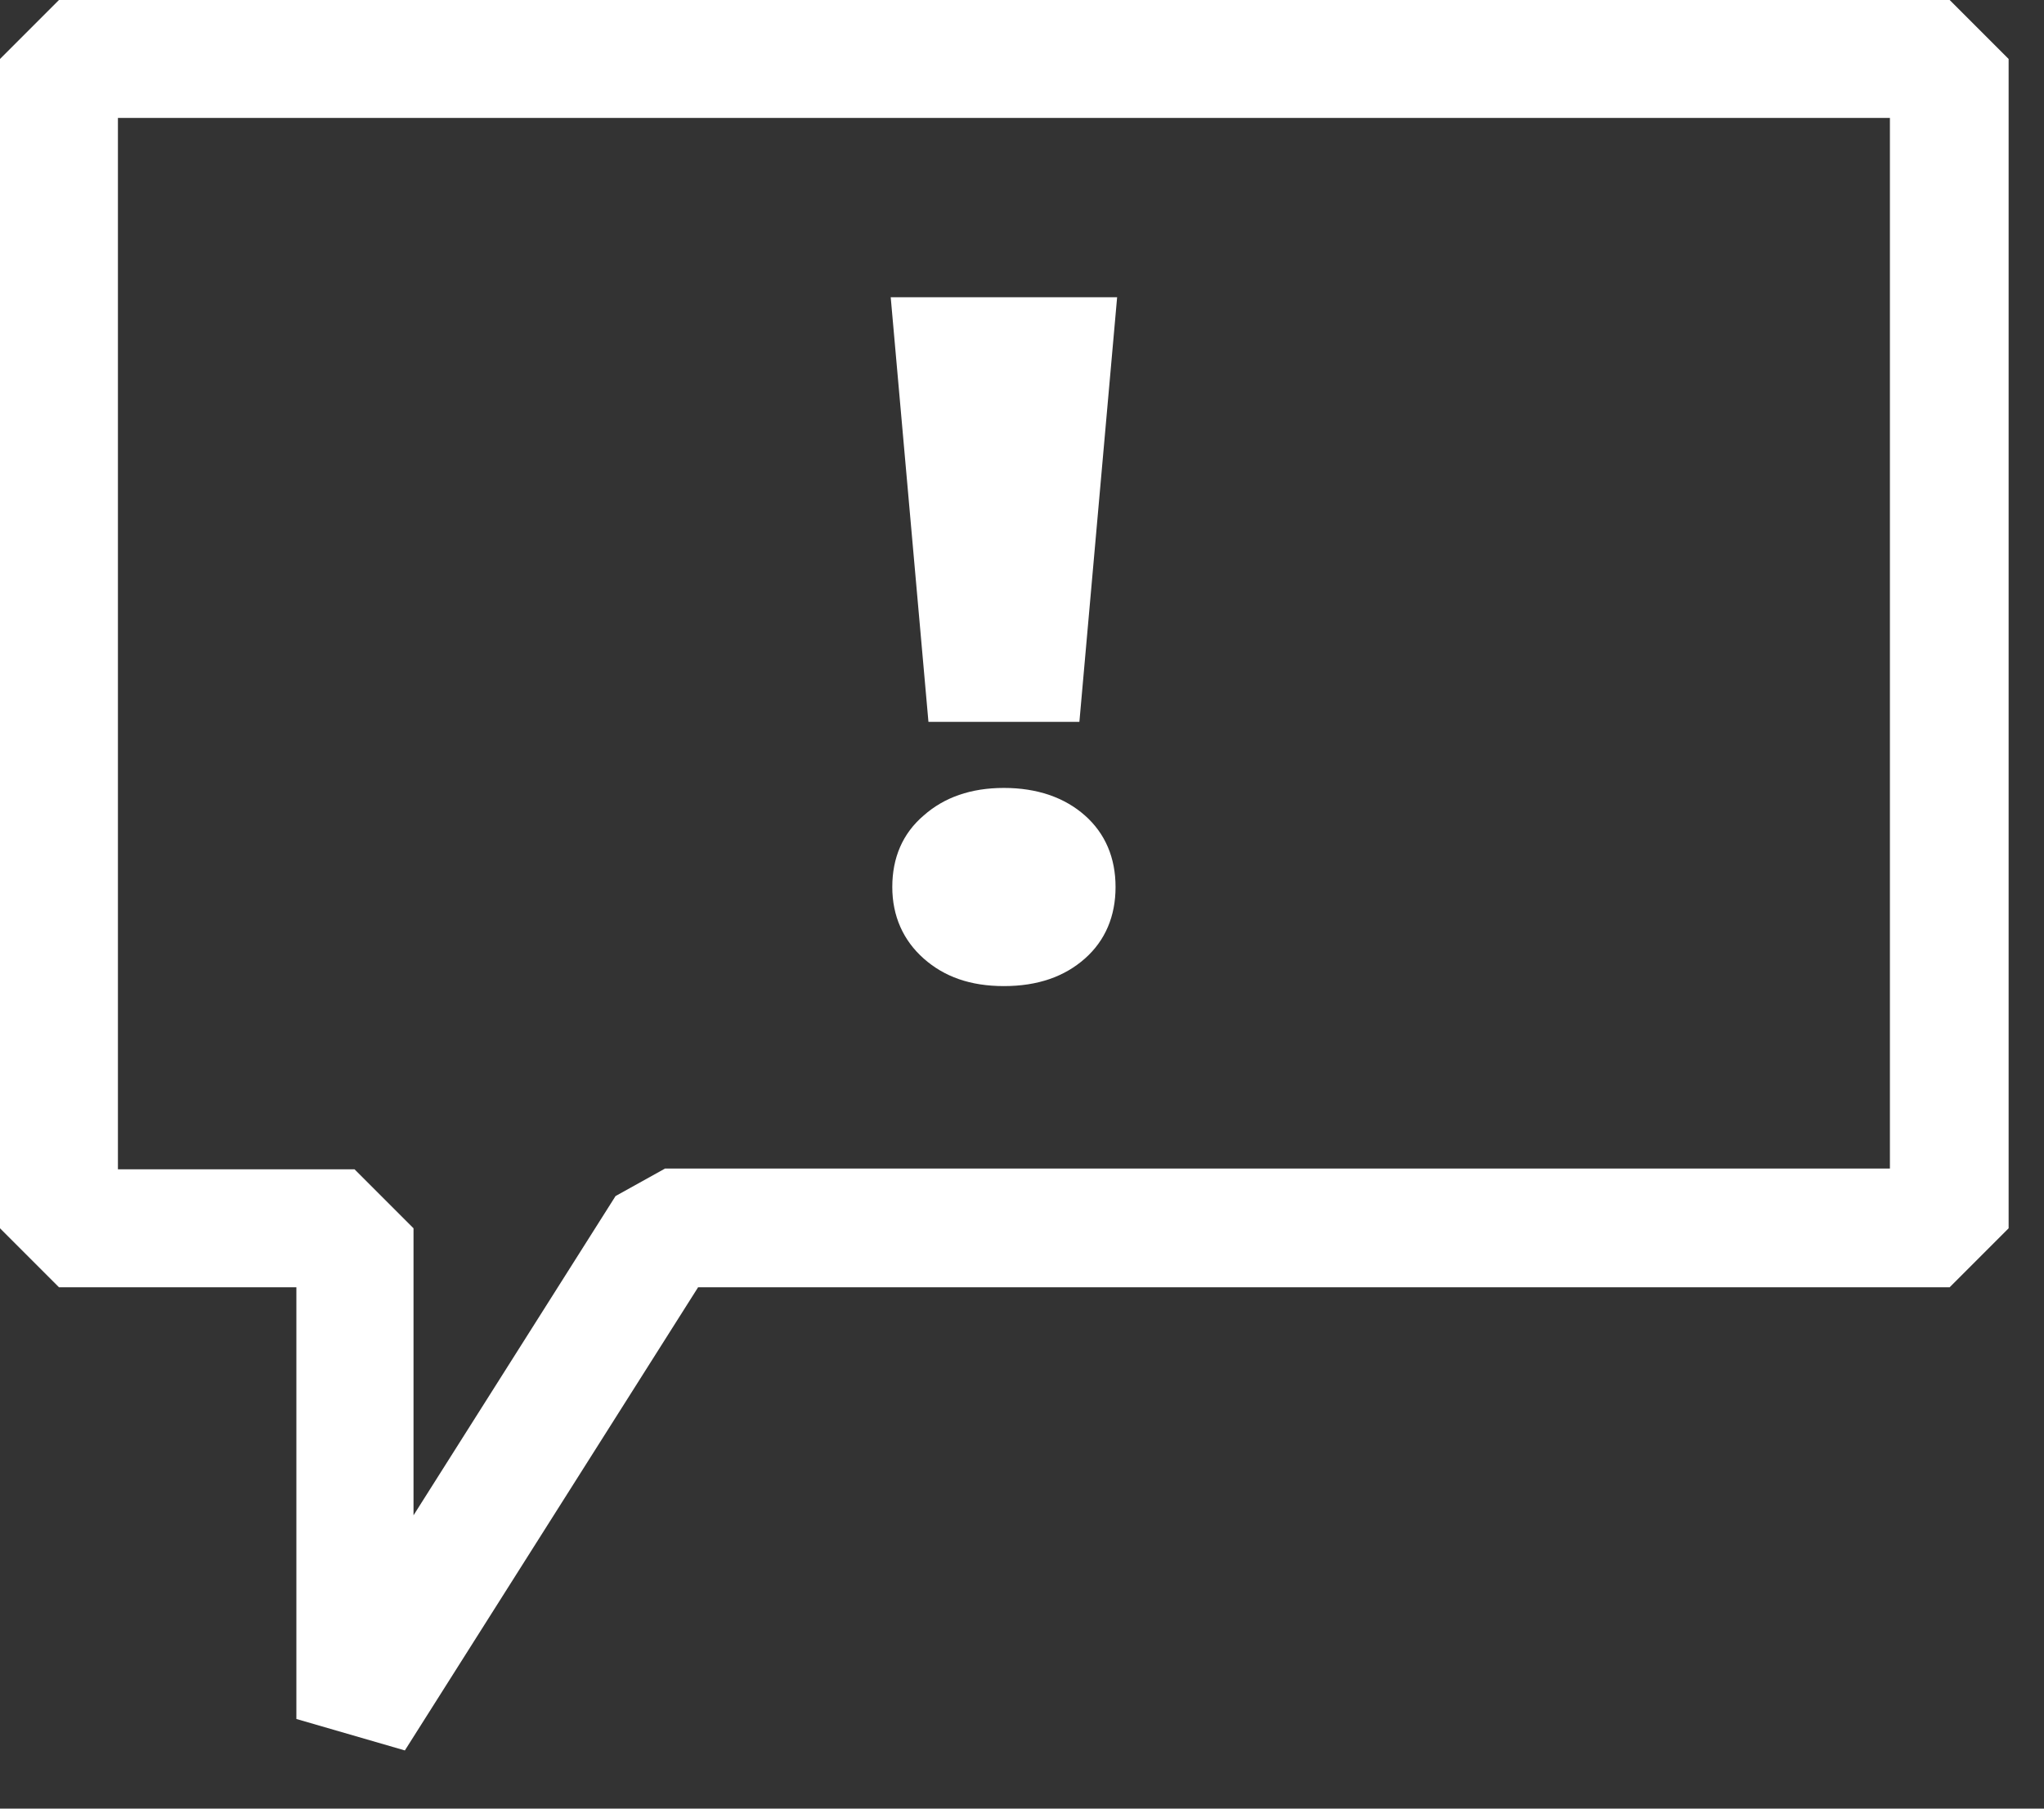
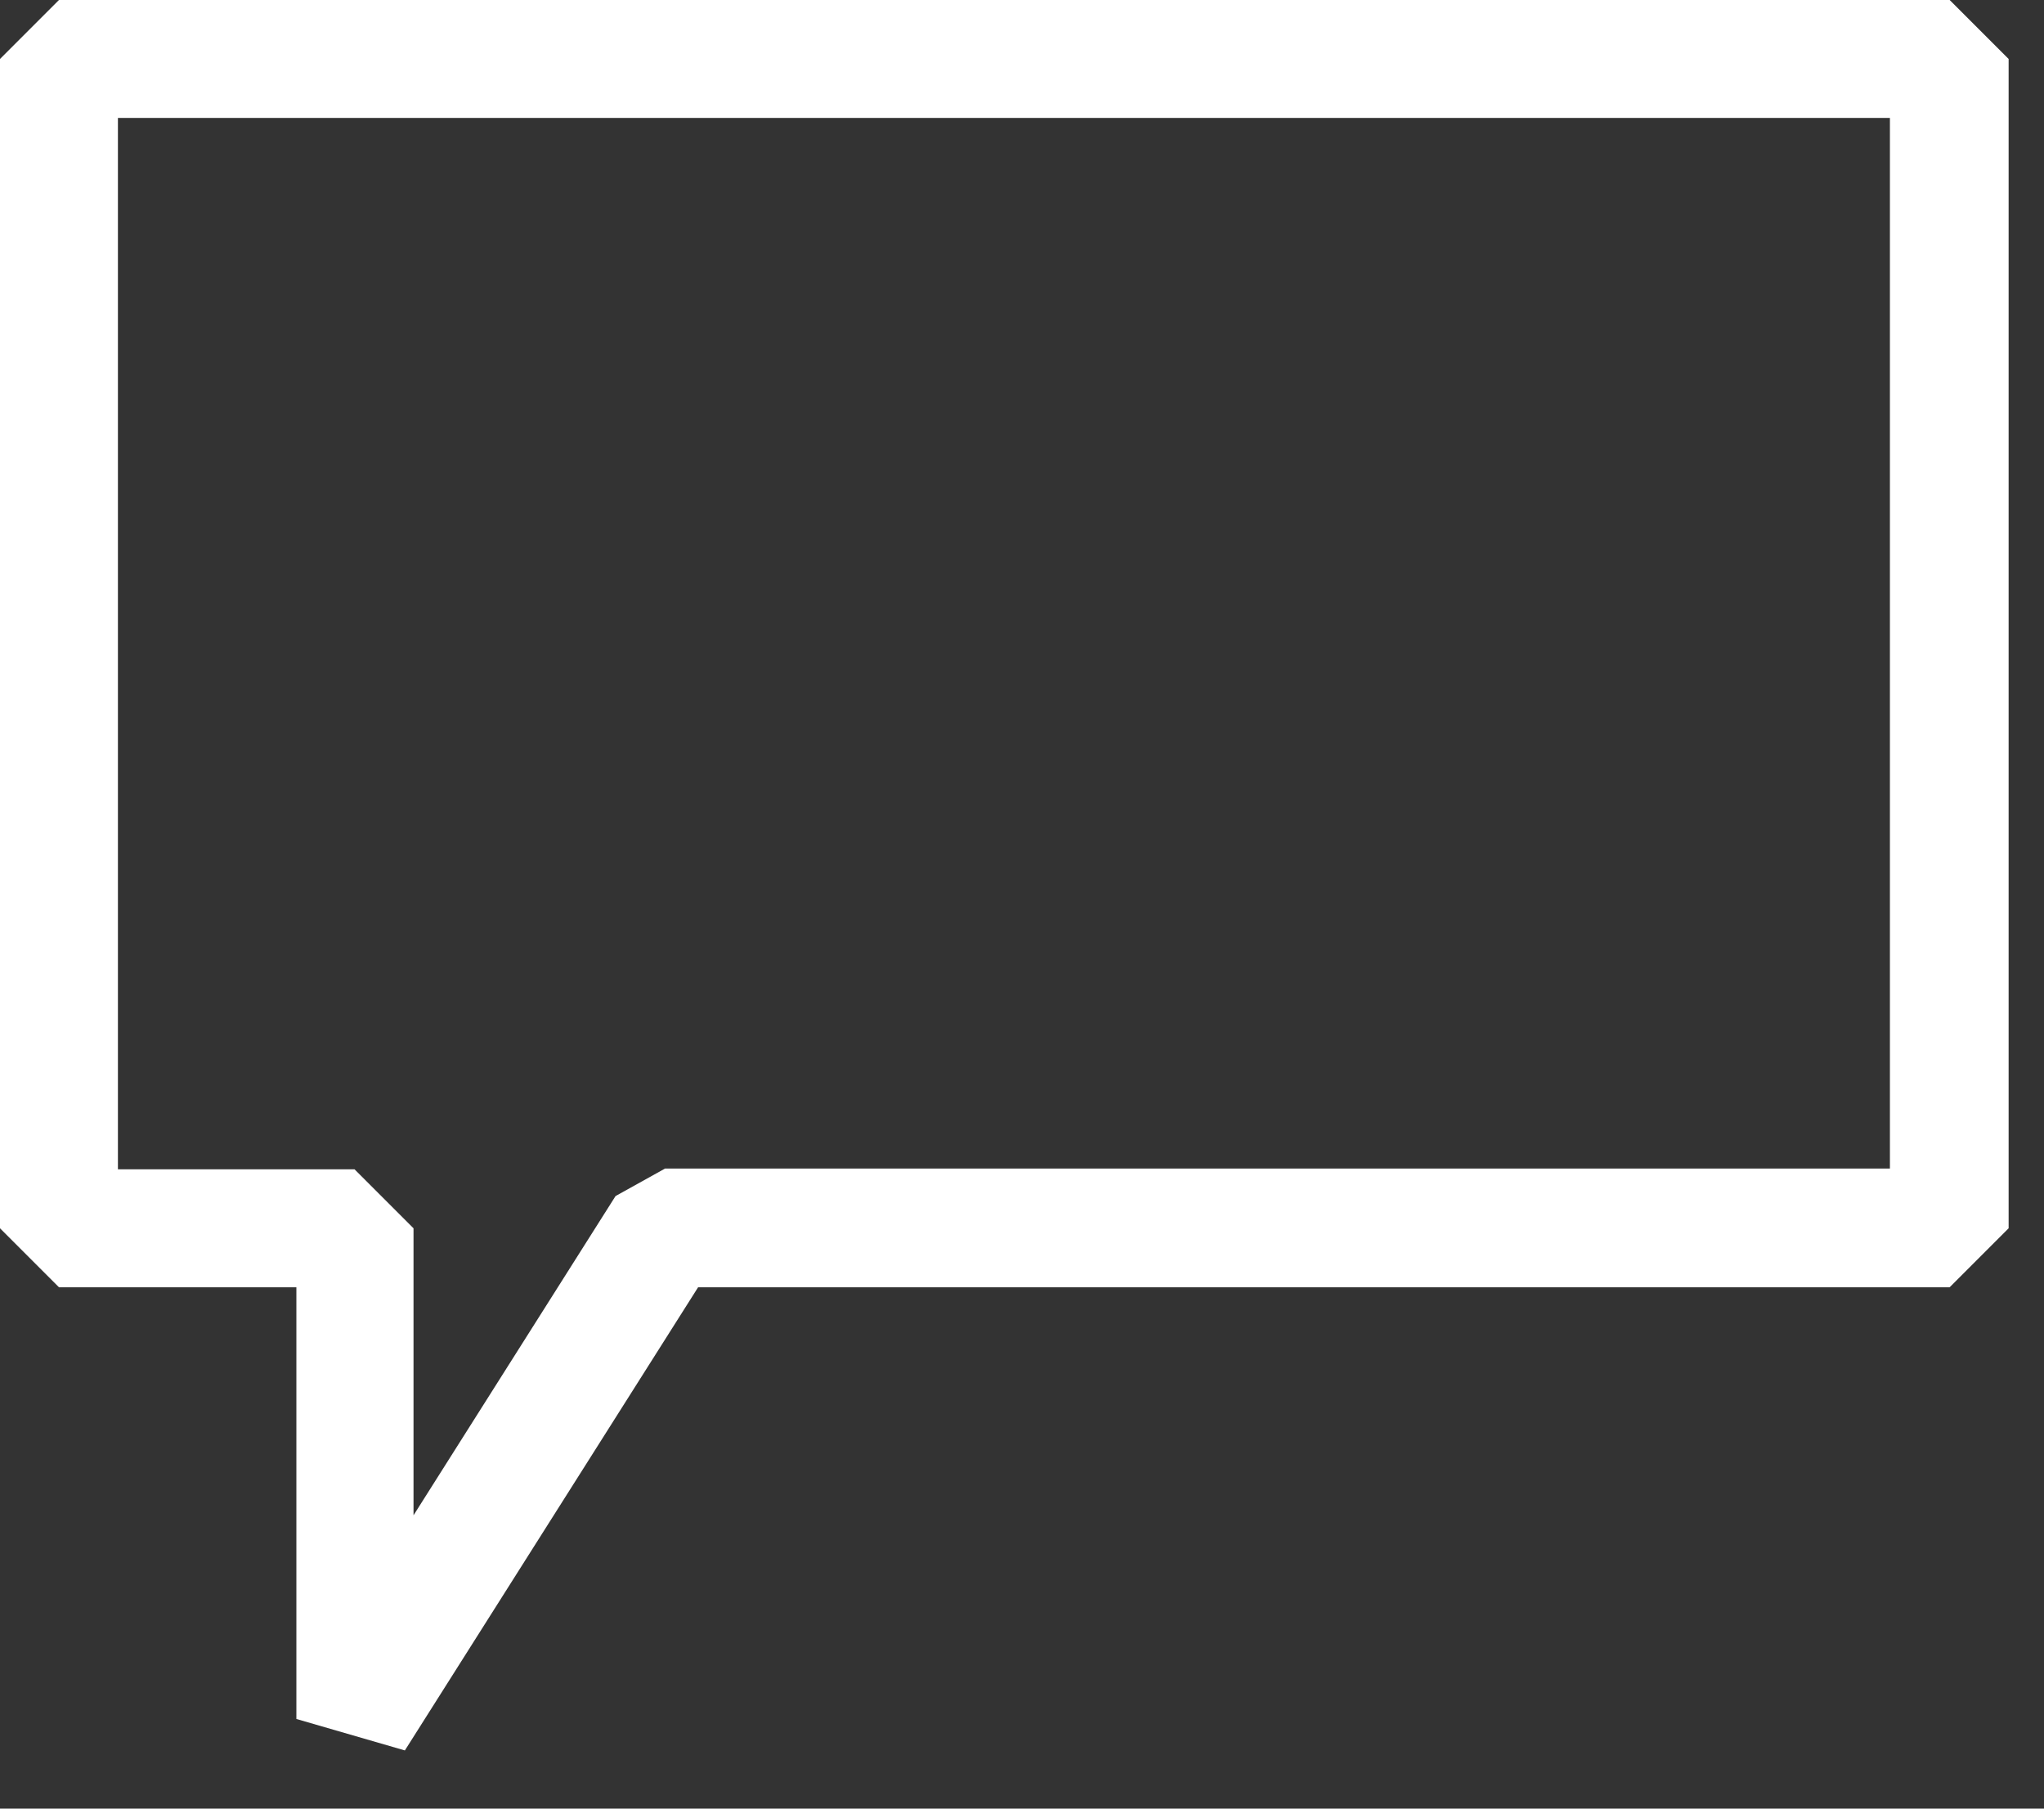
<svg xmlns="http://www.w3.org/2000/svg" width="26" height="23" viewBox="0 0 26 23" fill="none">
  <rect x="0" y="0" width="26" height="23" fill="#333333" stroke="none" />
  <g id="Group 271">
    <path id="Vector" d="M5.15 22.26L3.77 21.86V16.37H0.75L0 15.62V0.75L0.75 0H24.8L25.55 0.75V15.62L24.8 16.37H8.88L5.15 22.26ZM1.5 14.87H4.51L5.26 15.62V19.27L7.83 15.21L8.46 14.86H24.04V1.5H1.5V14.87Z" fill="white" />
-     <path id="Vector_2" d="M14.21 3.78L13.73 9.18H11.81L11.33 3.78H14.21ZM11.75 10.37C12.01 10.14 12.35 10.02 12.77 10.02C13.19 10.02 13.54 10.14 13.8 10.37C14.06 10.6 14.19 10.91 14.19 11.28C14.19 11.65 14.06 11.96 13.8 12.19C13.54 12.42 13.2 12.54 12.77 12.54C12.34 12.54 12.01 12.42 11.75 12.19C11.49 11.96 11.35 11.65 11.35 11.28C11.35 10.91 11.48 10.6 11.75 10.37Z" fill="white" />
  </g>
</svg>